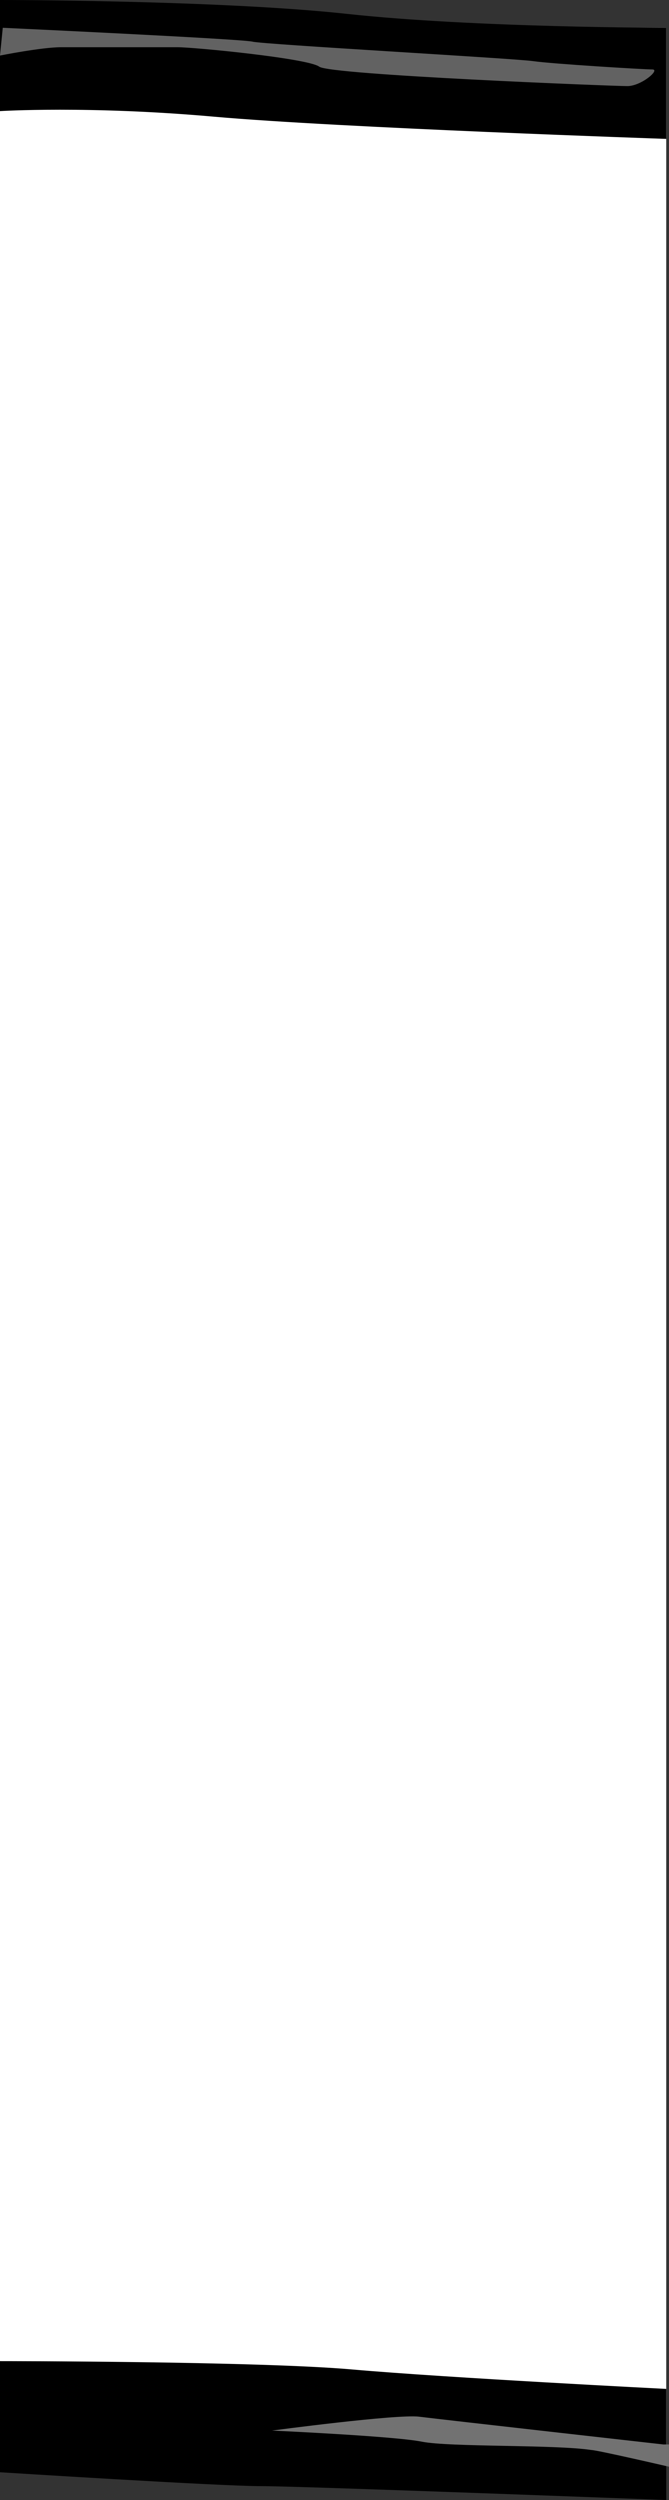
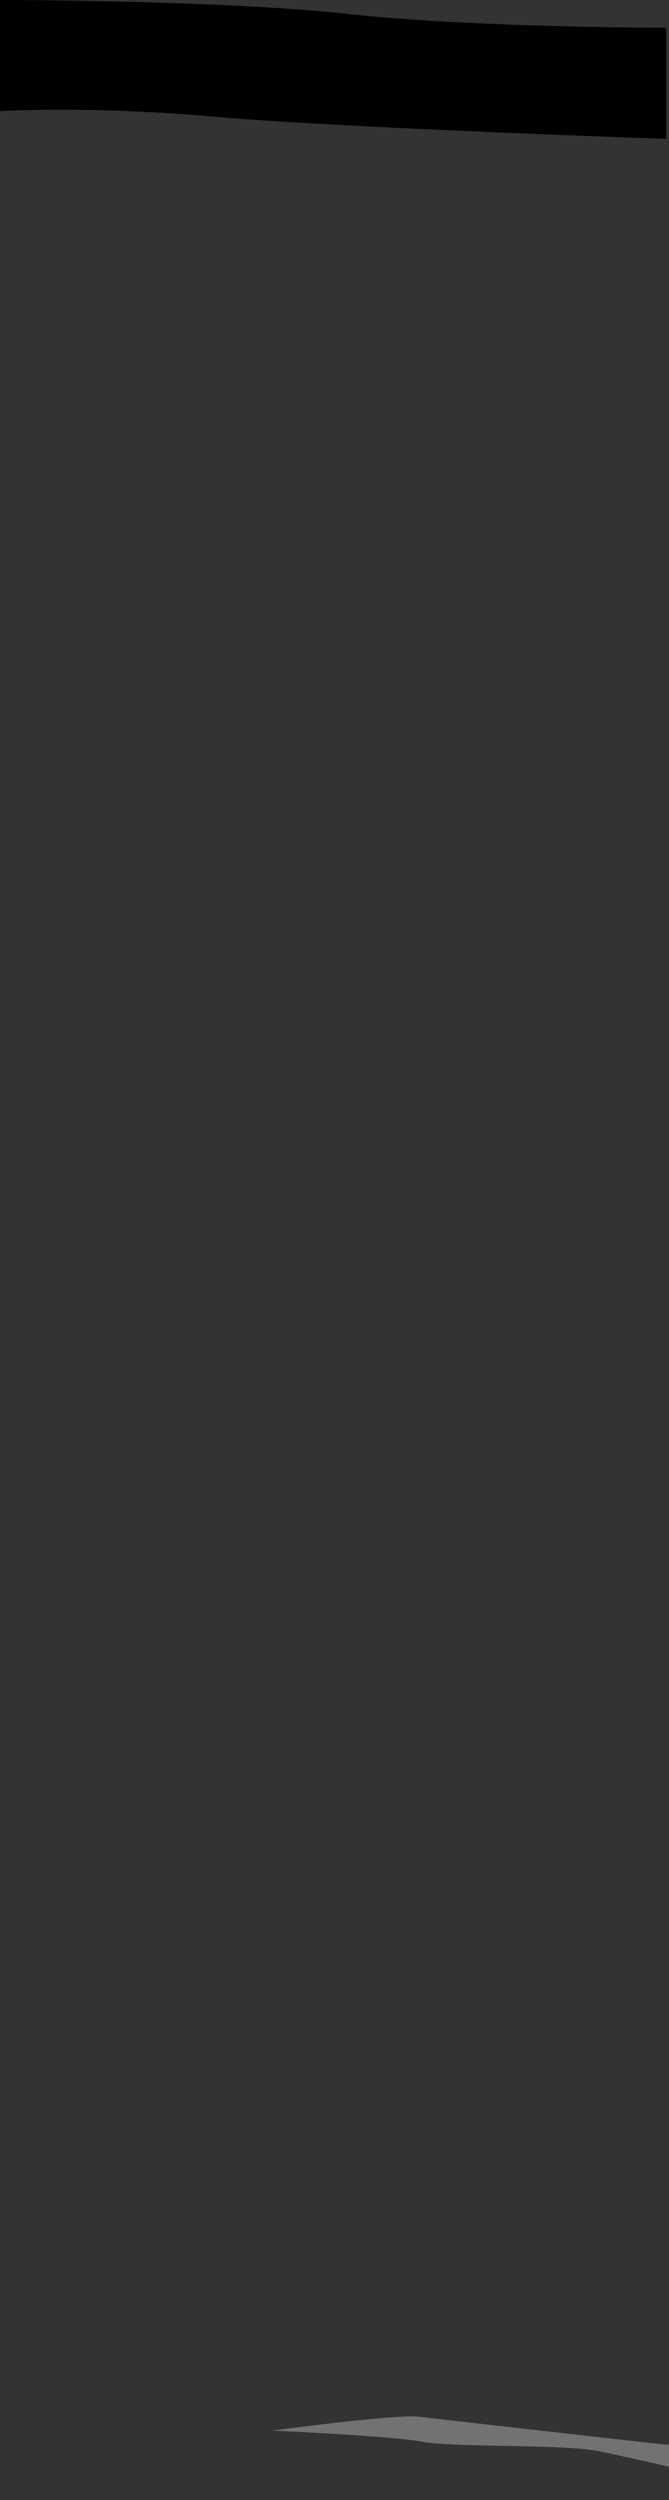
<svg xmlns="http://www.w3.org/2000/svg" version="1.1" id="Layer_1" x="0px" y="0px" width="24.1px" height="90px" viewBox="0 73 24.1 90" preserveAspectRatio="none">
  <rect x="0" y="73" width="24.1" height="90" fill="#333333" stroke="none" />
  <g id="Layer_2">
-     <rect y="74" fill="#FFFFFF" width="24" height="87.6" />
    <path d="M0,73c0,0,7.9,0,12.5,0.5C17.1,74,24,74,24,74v4c0,0-11.8-0.4-16.3-0.8C3.2,76.8,0,77,0,77V73z" />
-     <path fill="#626262" d="M0.1,74c0,0,8.6,0.4,9,0.5s9.4,0.6,10.1,0.7c0.7,0.101,4,0.3,4.3,0.3s-0.4,0.6-0.9,0.6s-10.7-0.4-11.1-0.7   S7,74.7,6.4,74.7s-3.5,0-4.2,0C1.5,74.7,0,75,0,75L0.1,74z" />
-     <path d="M0,158c0,0,9.3,0,12.7,0.301C16.1,158.6,24,159,24,159v4c0,0-13.1-0.5-14.6-0.5S0,162,0,162V158z" />
    <path fill="#727272" d="M23.9,161c0,0-8-0.9-8.801-1s-5.301,0.5-5.301,0.5s4.4,0.199,5.4,0.4c1,0.199,4.8,0.1,6.1,0.299   c0.2,0,2.801,0.602,2.801,0.602V161H23.9z" />
  </g>
</svg>